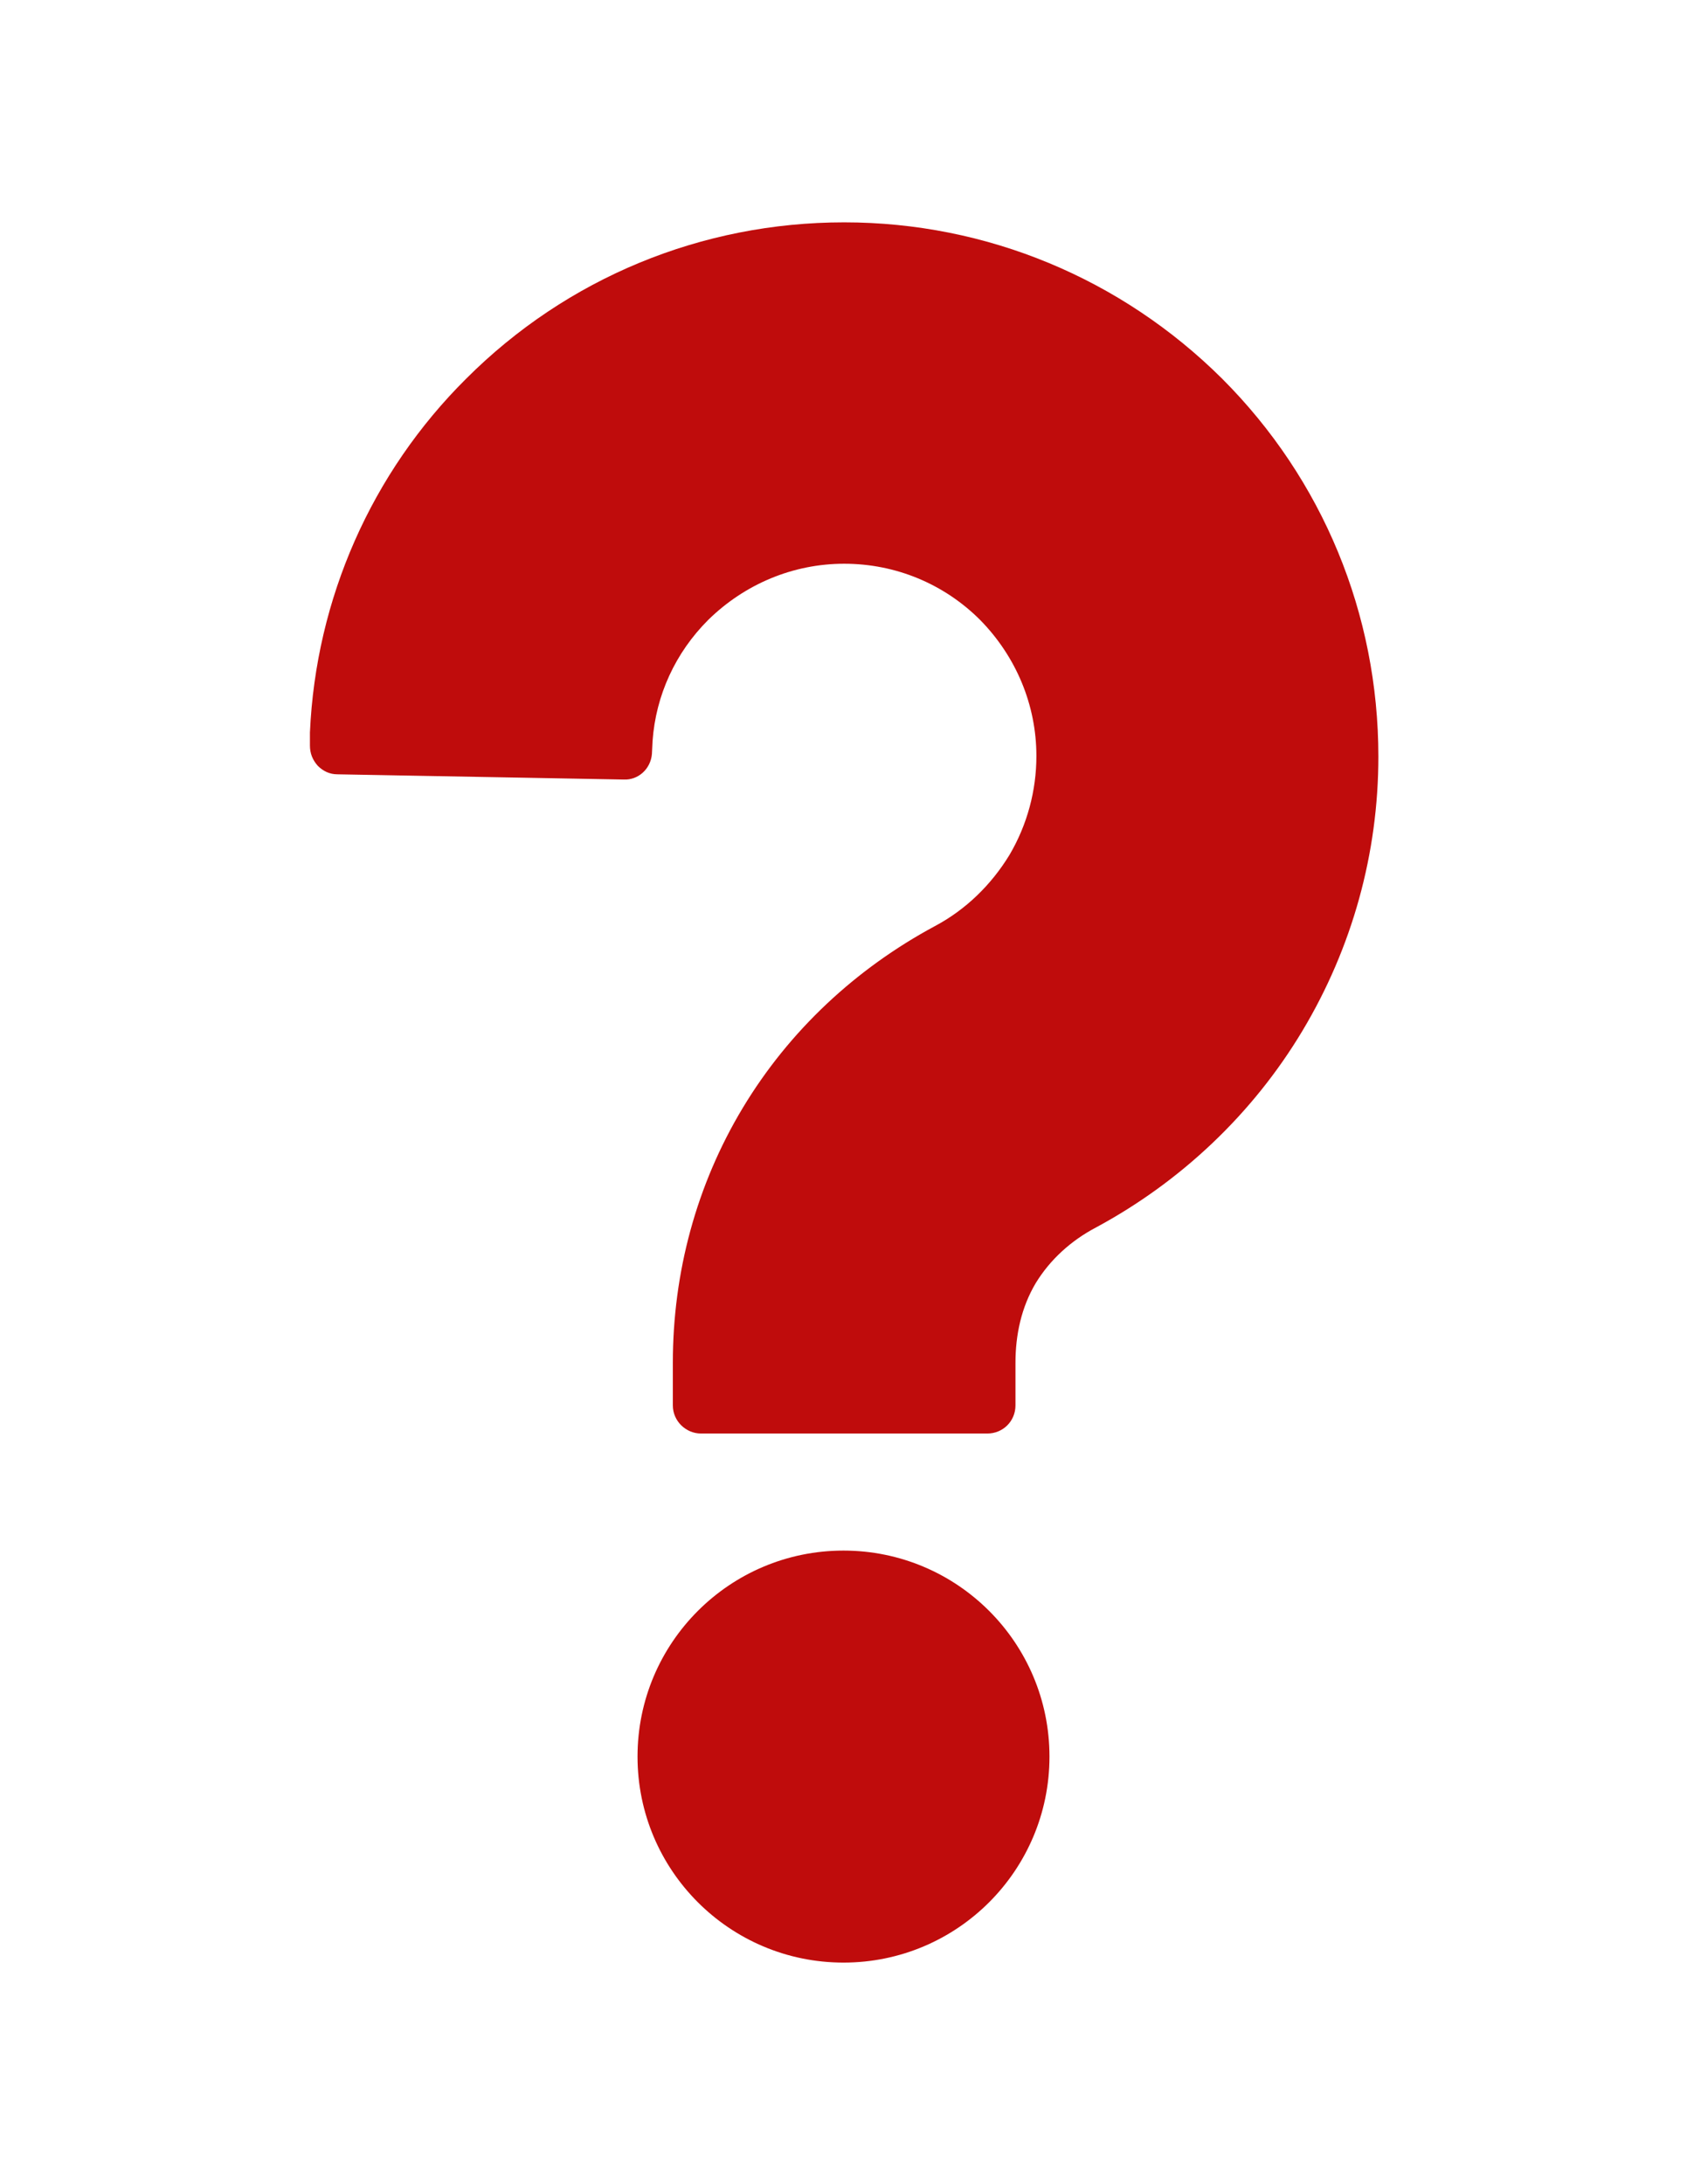
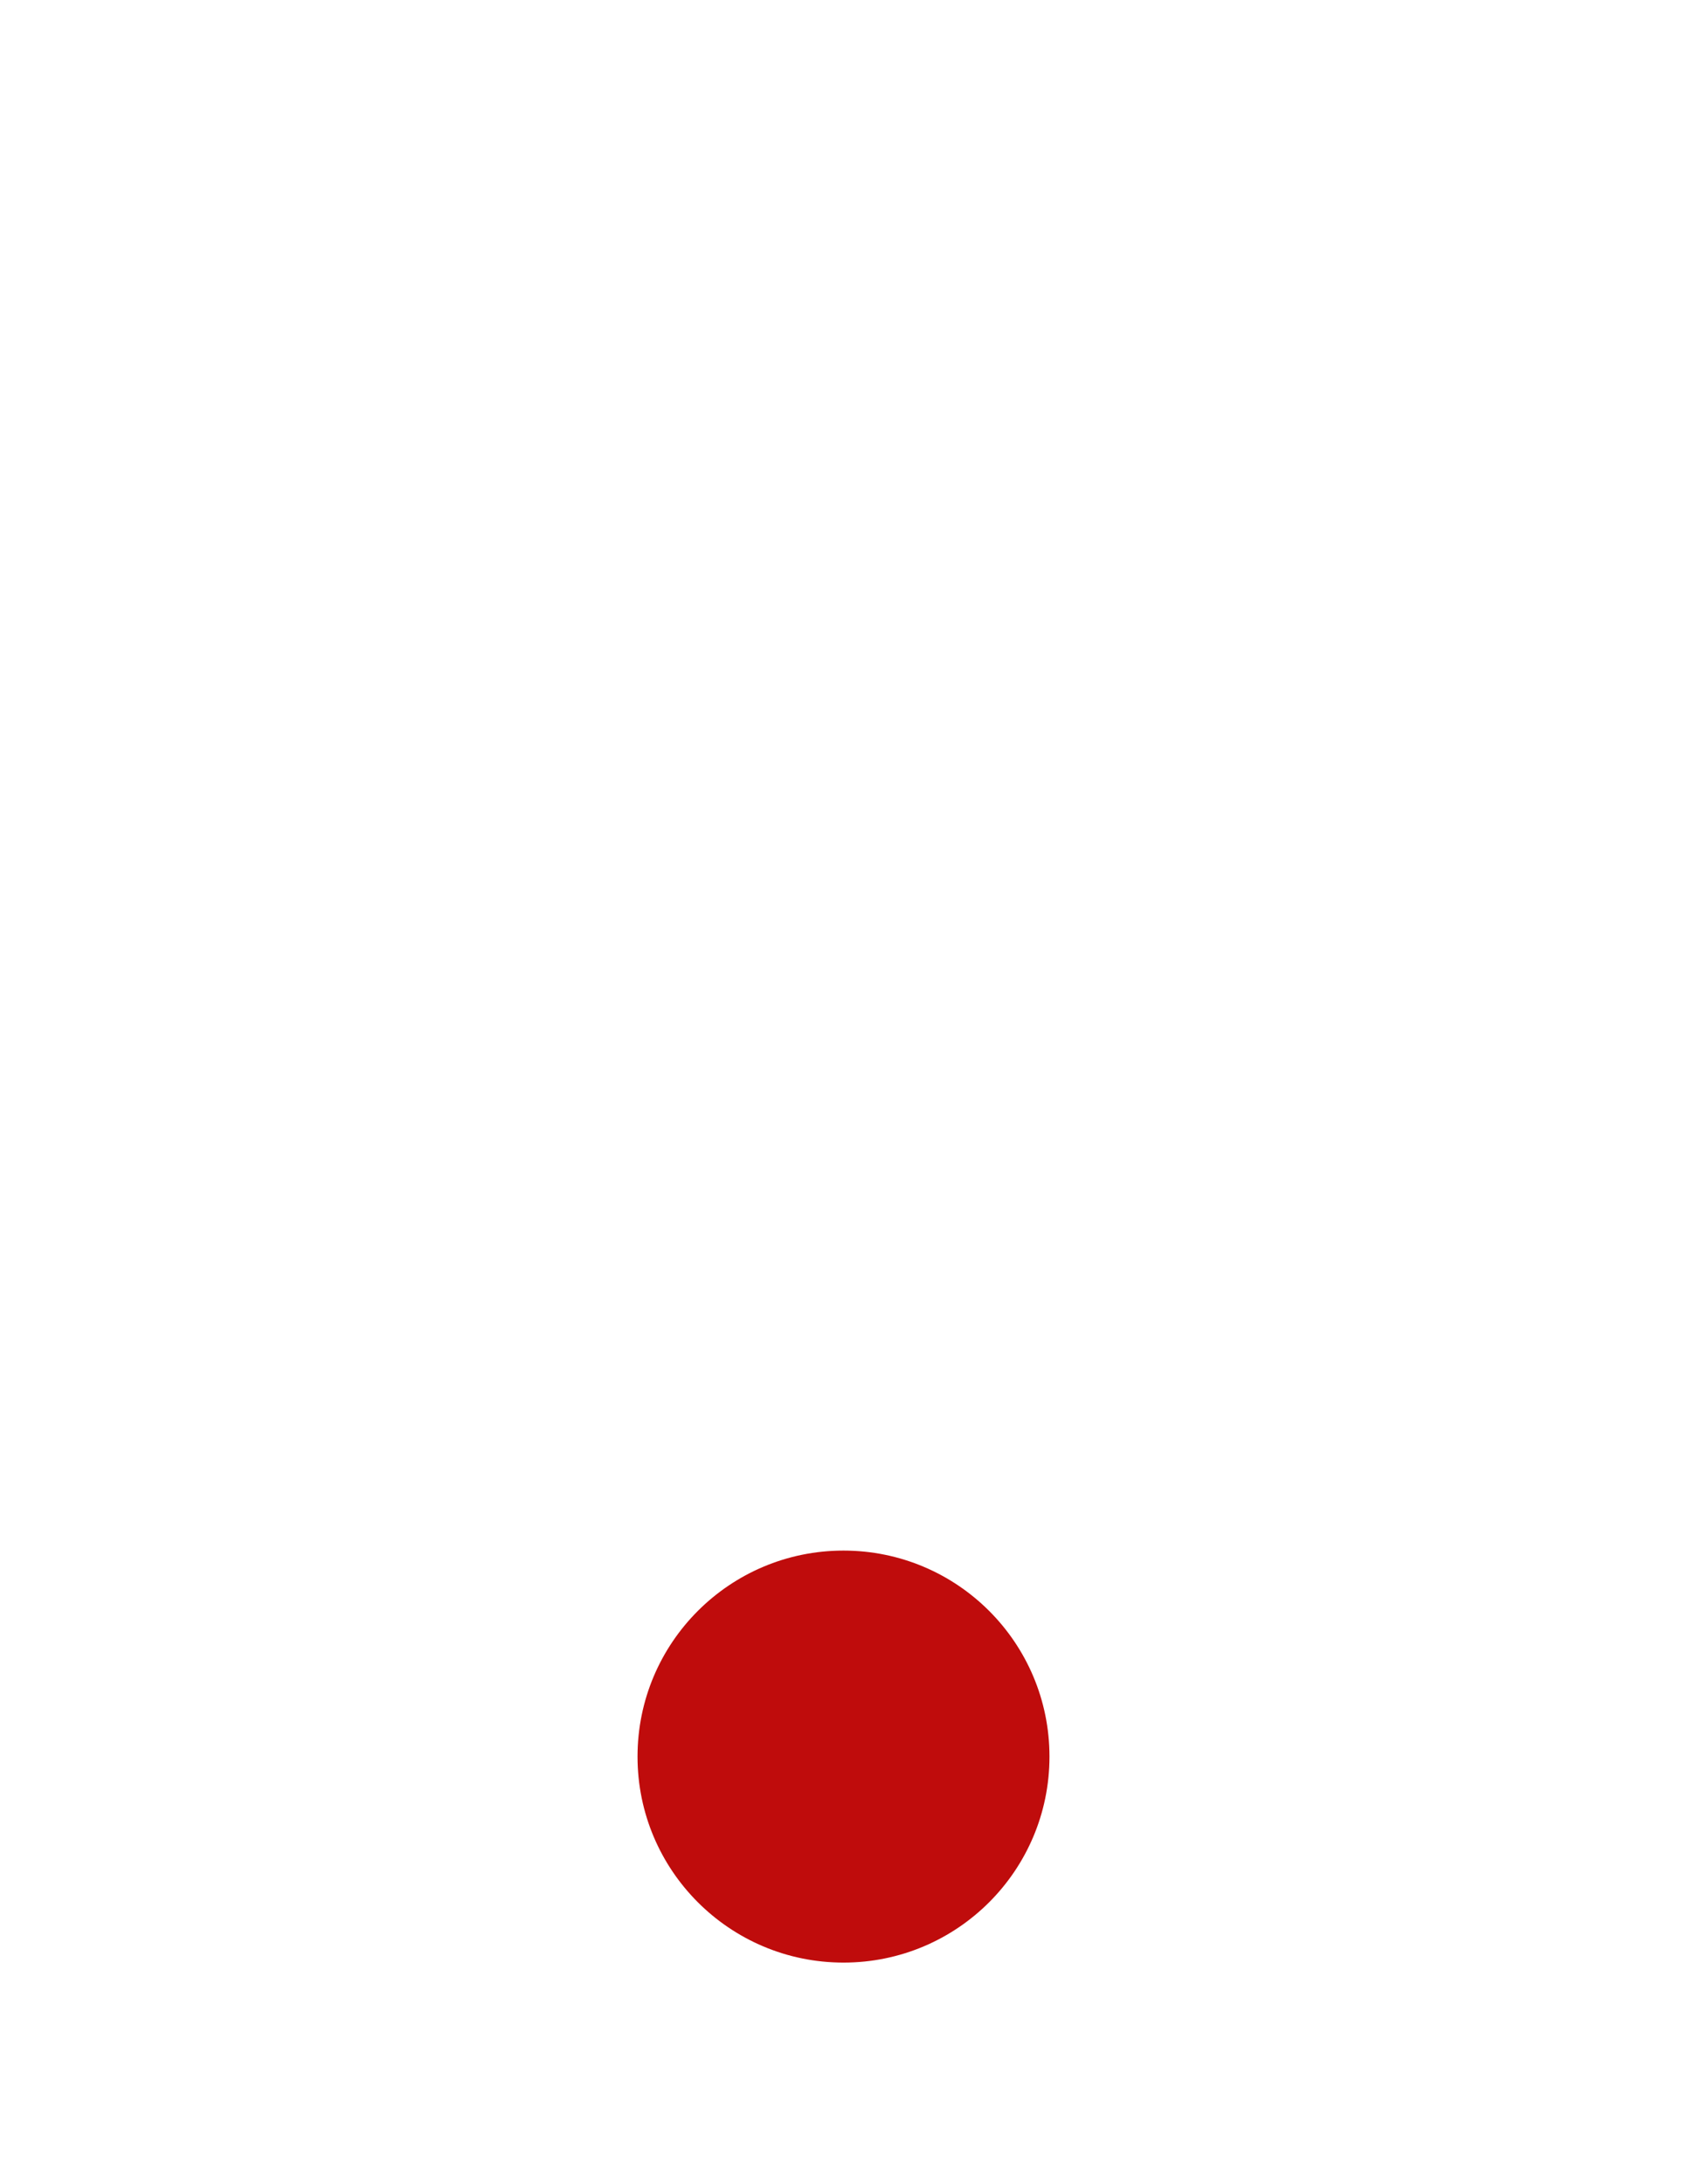
<svg xmlns="http://www.w3.org/2000/svg" version="1.1" id="Livello_1" x="0px" y="0px" viewBox="0 0 258 334" style="enable-background:new 0 0 258 334;" xml:space="preserve">
  <style type="text/css">
	.st0{fill-rule:evenodd;clip-rule:evenodd;fill:#BF0C0C;}
</style>
  <g>
    <path class="st0" d="M129,237.1c17.4,0,31.5,14.1,31.5,31.5s-14.1,31.5-31.5,31.5S97.5,286,97.5,268.6S111.6,237.1,129,237.1z" />
-     <path class="st0" d="M47.4,112c0.9-20.4,9.4-39.7,23.9-54.1c15.4-15.4,36-23.9,57.8-23.9s42.4,8.6,57.8,23.9   c15.4,15.4,23.9,36,23.9,57.8c0,14.8-4,29.2-11.6,41.9c-7.6,12.7-18.6,23.1-31.6,30.1c-3.8,2-7,4.9-9.2,8.5   c-2.2,3.7-3.1,7.9-3.1,12.2v6.5c0,2.4-1.9,4.3-4.3,4.3h-43.8c-2.3,0-4.3-1.9-4.3-4.3v-6.5c0-13.8,3.6-27.2,10.7-39   s17.3-21.3,29.4-27.8c4.7-2.5,8.6-6.3,11.4-10.9c2.7-4.6,4.1-9.8,4.1-15.1c0-7.8-3.1-15.2-8.6-20.8c-5.5-5.5-12.9-8.6-20.8-8.6   c-7.8,0-15.2,3.1-20.8,8.6c-5,5-8,11.5-8.5,18.5l-0.1,2c-0.2,2.3-2.1,4-4.3,3.9l-43.8-0.8c-1.2,0-2.2-0.5-3-1.3   c-0.8-0.9-1.2-1.9-1.2-3.1L47.4,112L47.4,112z" />
  </g>
</svg>